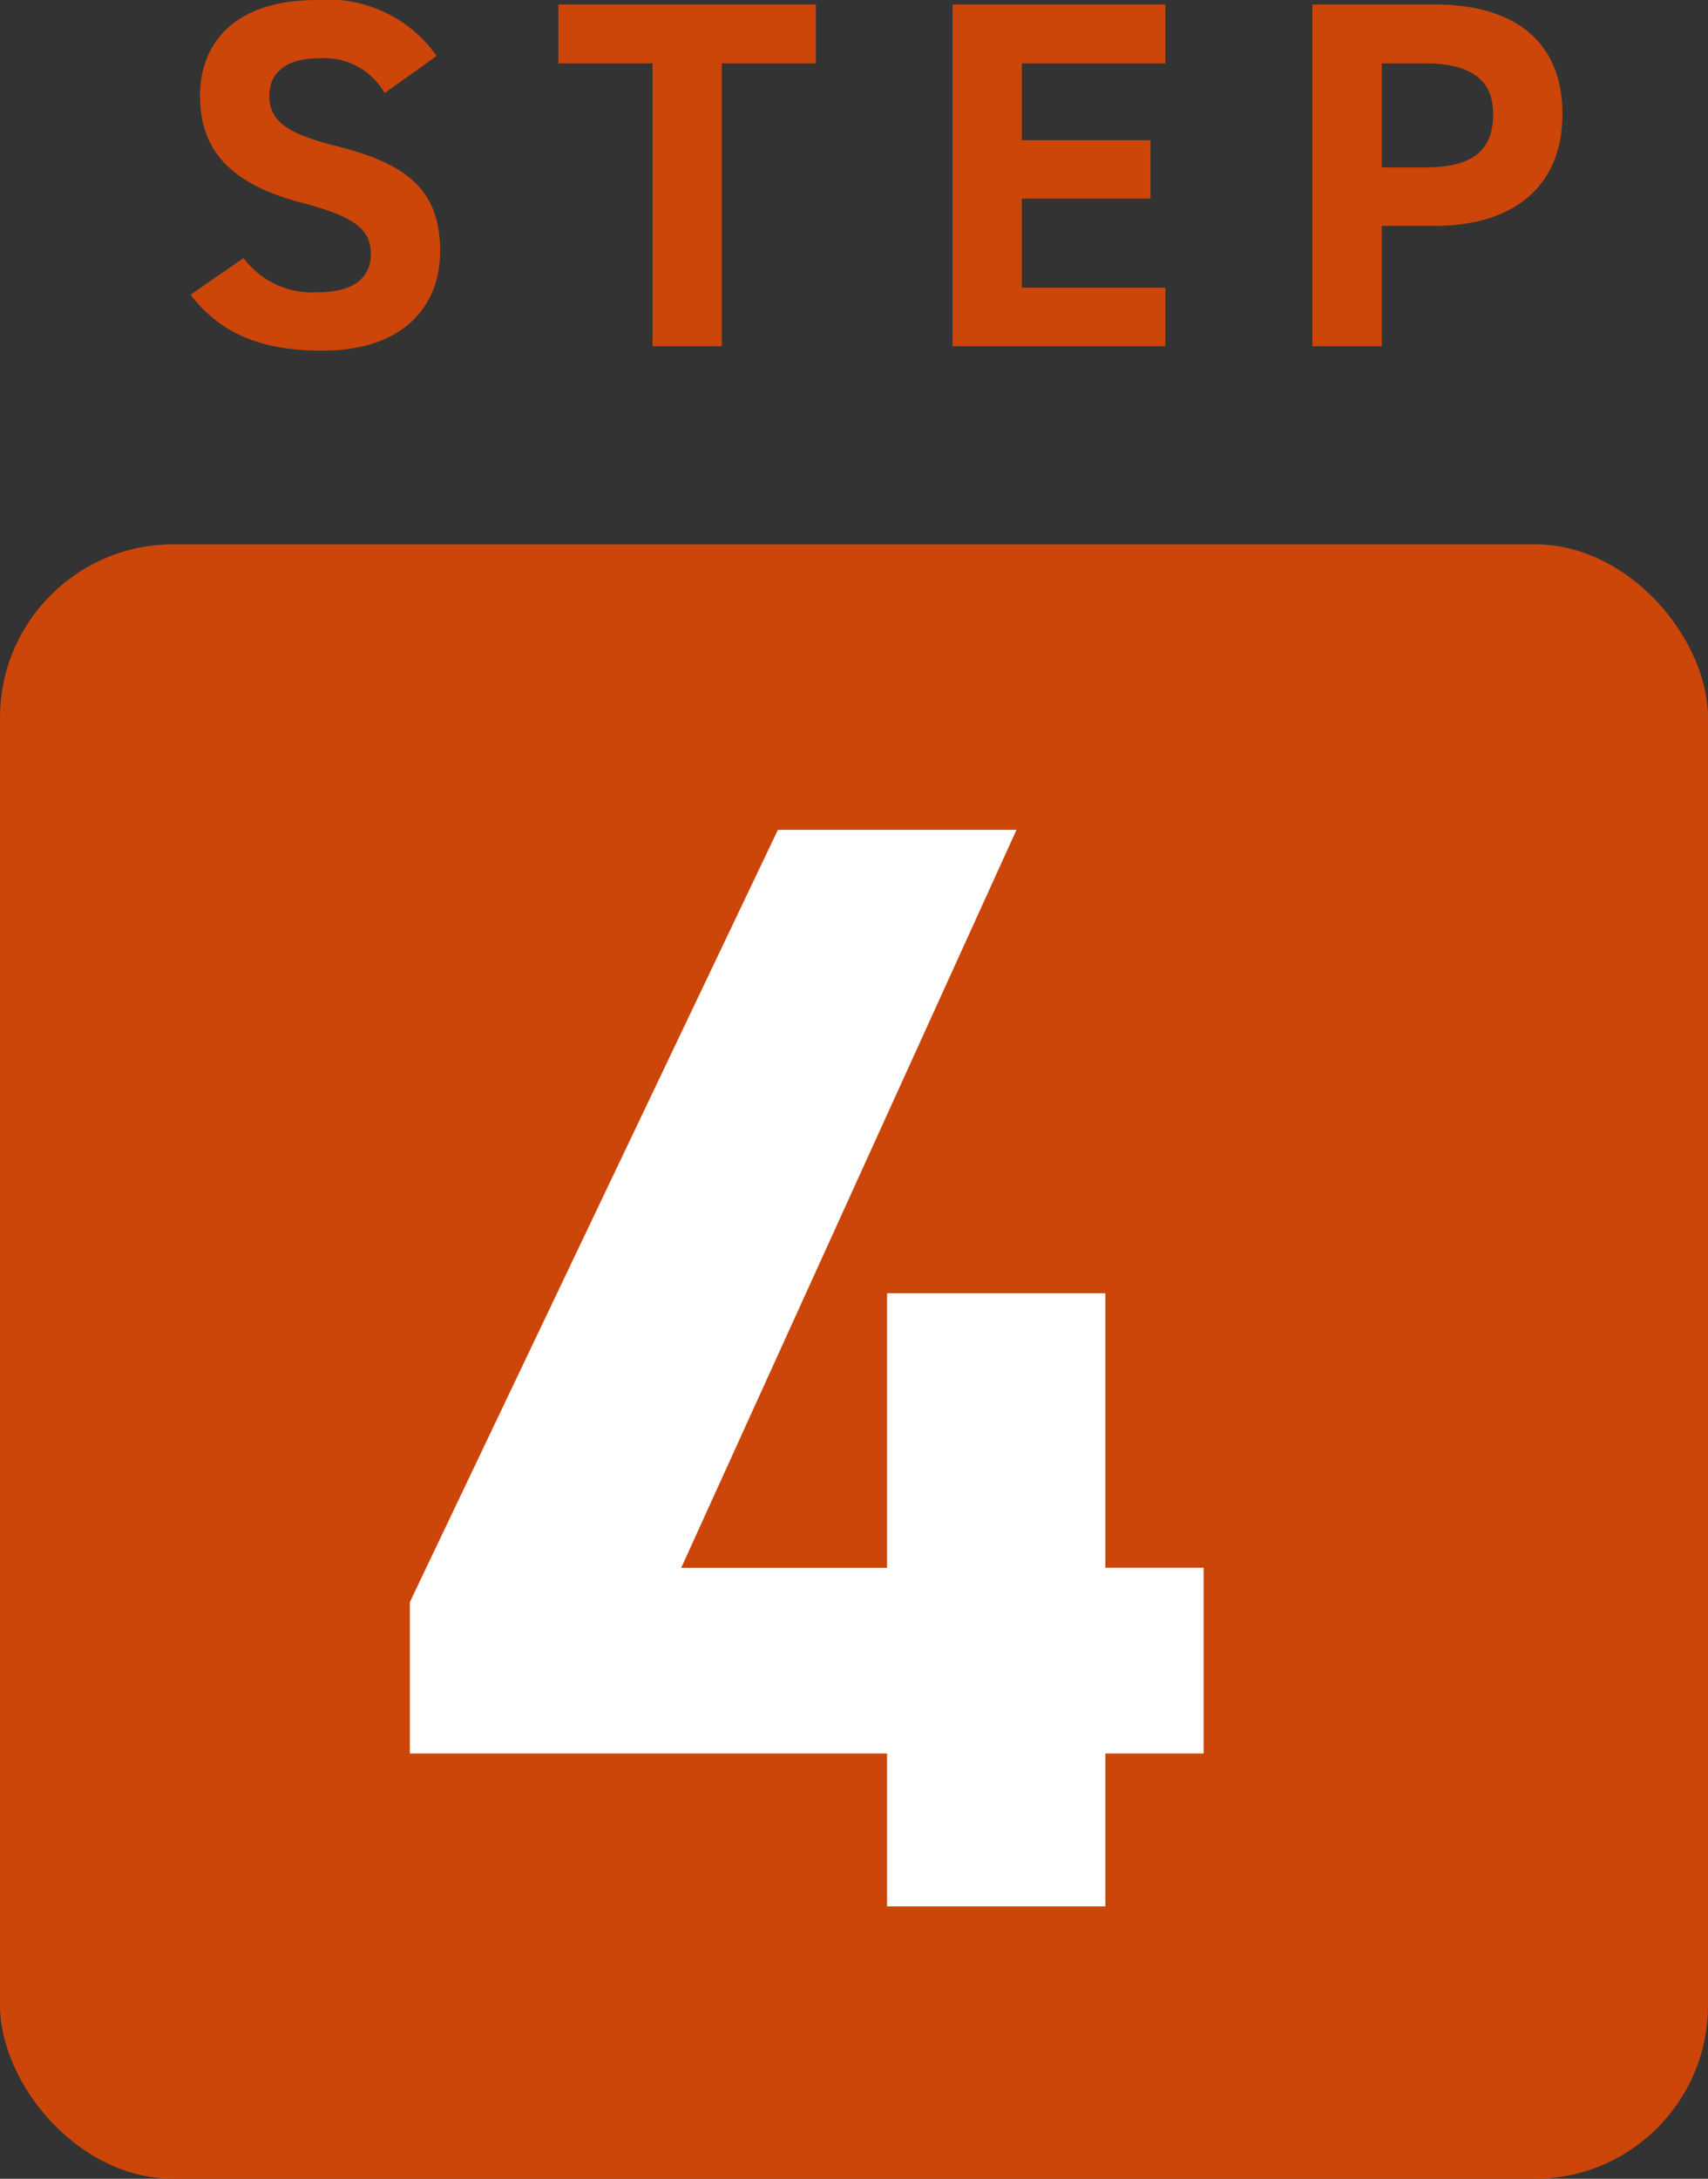
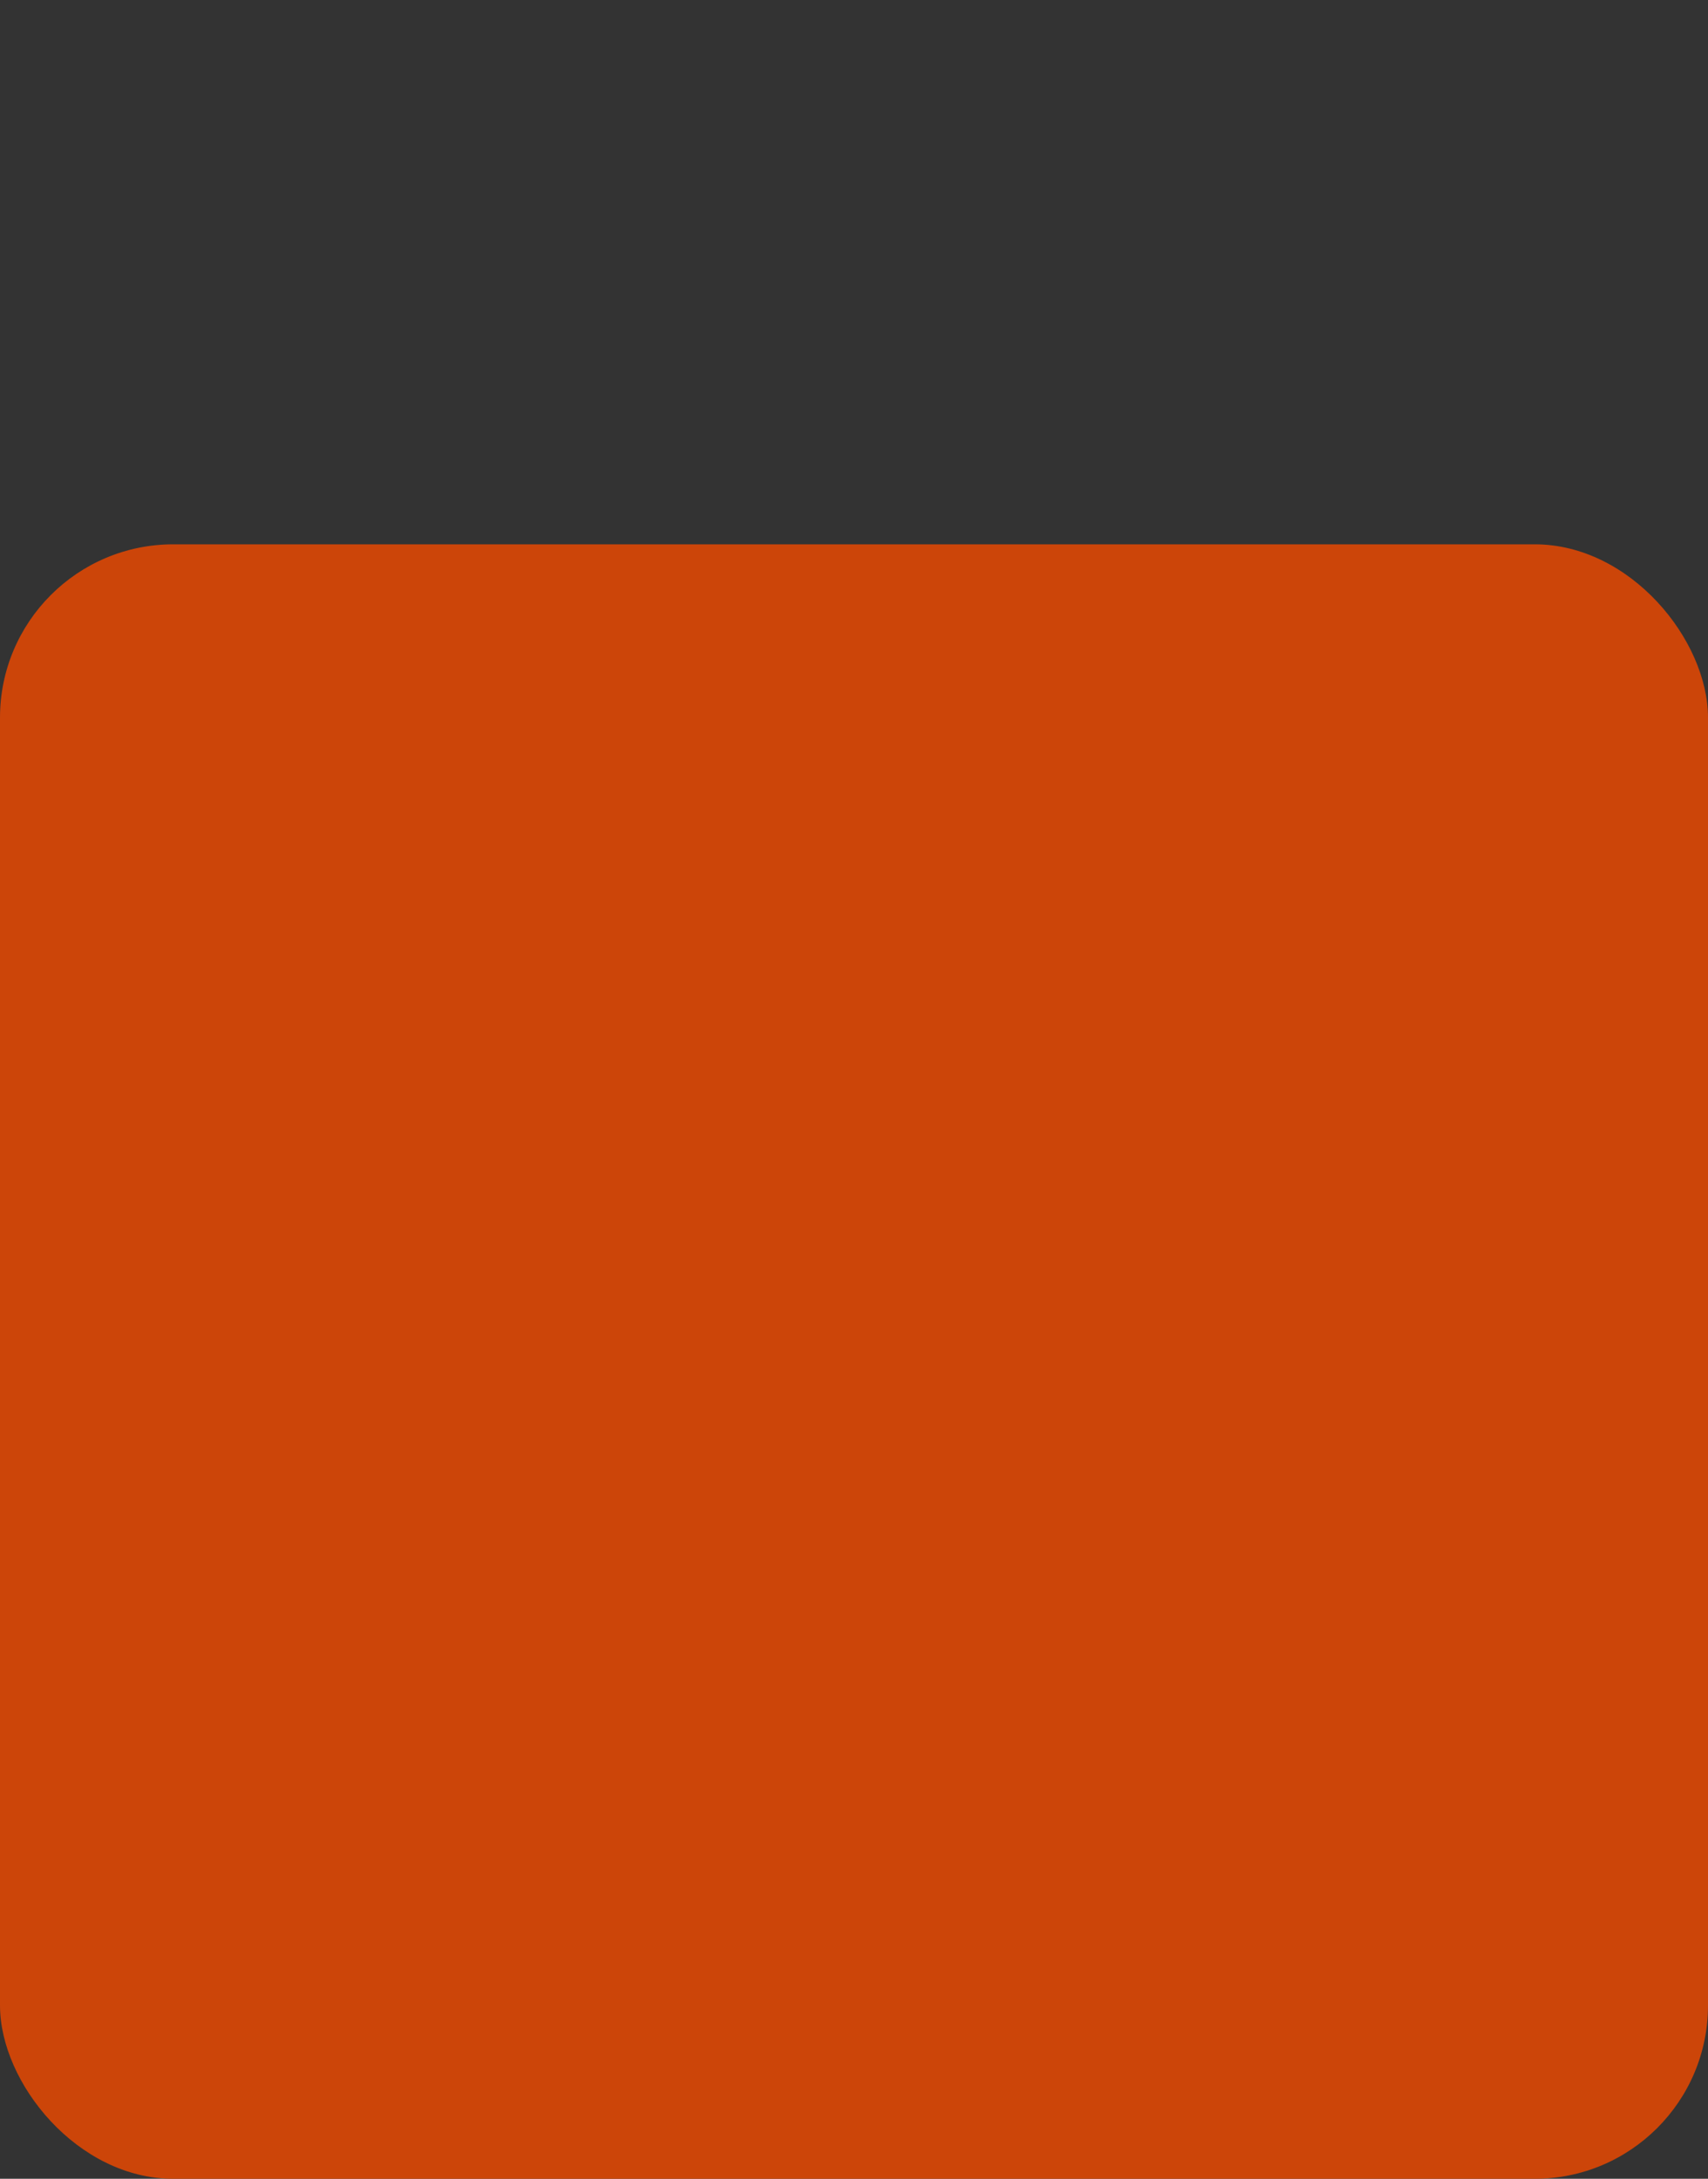
<svg xmlns="http://www.w3.org/2000/svg" width="69" height="87.98" viewBox="0 0 69 87.98">
  <rect x="0" y="0" width="69" height="87.98" fill="#333333" stroke="none" />
  <g id="グループ_19666" data-name="グループ 19666" transform="translate(-391 22188.615)">
    <rect id="長方形_3755" data-name="長方形 3755" width="69" height="66" rx="7" transform="translate(391 -22166.635)" fill="#cc4509" />
-     <path id="パス_66515" data-name="パス 66515" d="M-1.575-43.47-16.443-12.285v6.111H2.835V0h8.82V-6.174h3.969v-7.5H11.655V-24.759H2.835v11.088H-5.481L8.064-43.47Z" transform="translate(424 -22111.635)" fill="#fff" />
-     <path id="パス_66514" data-name="パス 66514" d="M10.64-11.72A5.36,5.36,0,0,0,5.8-13.98c-3.28,0-4.72,1.7-4.72,3.88,0,2.28,1.36,3.58,4.08,4.3,2.24.58,2.82,1.12,2.82,2.08,0,.84-.54,1.54-2.14,1.54a3.447,3.447,0,0,1-3-1.38L.7-2.08C1.92-.48,3.6.18,6.02.18c3.24,0,4.76-1.76,4.76-4.02,0-2.44-1.3-3.52-4.18-4.24-1.84-.46-2.72-.94-2.72-2.02,0-.94.68-1.52,1.94-1.52a2.81,2.81,0,0,1,2.72,1.4Zm4.92-2.08v2.38h3.8V0h2.8V-11.42h3.8V-13.8Zm15.92,0V0h8.6V-2.36h-5.8v-3.6h5.2V-8.32h-5.2v-3.1h5.8V-13.8ZM50.96-4.86c3.2,0,5.16-1.6,5.16-4.52,0-2.96-1.98-4.42-5.16-4.42H46.02V0h2.8V-4.86ZM48.82-7.22v-4.2h1.74c1.94,0,2.76.72,2.76,2.04,0,1.48-.82,2.16-2.76,2.16Z" transform="translate(398 -22174.635)" fill="#cc4509" />
  </g>
</svg>